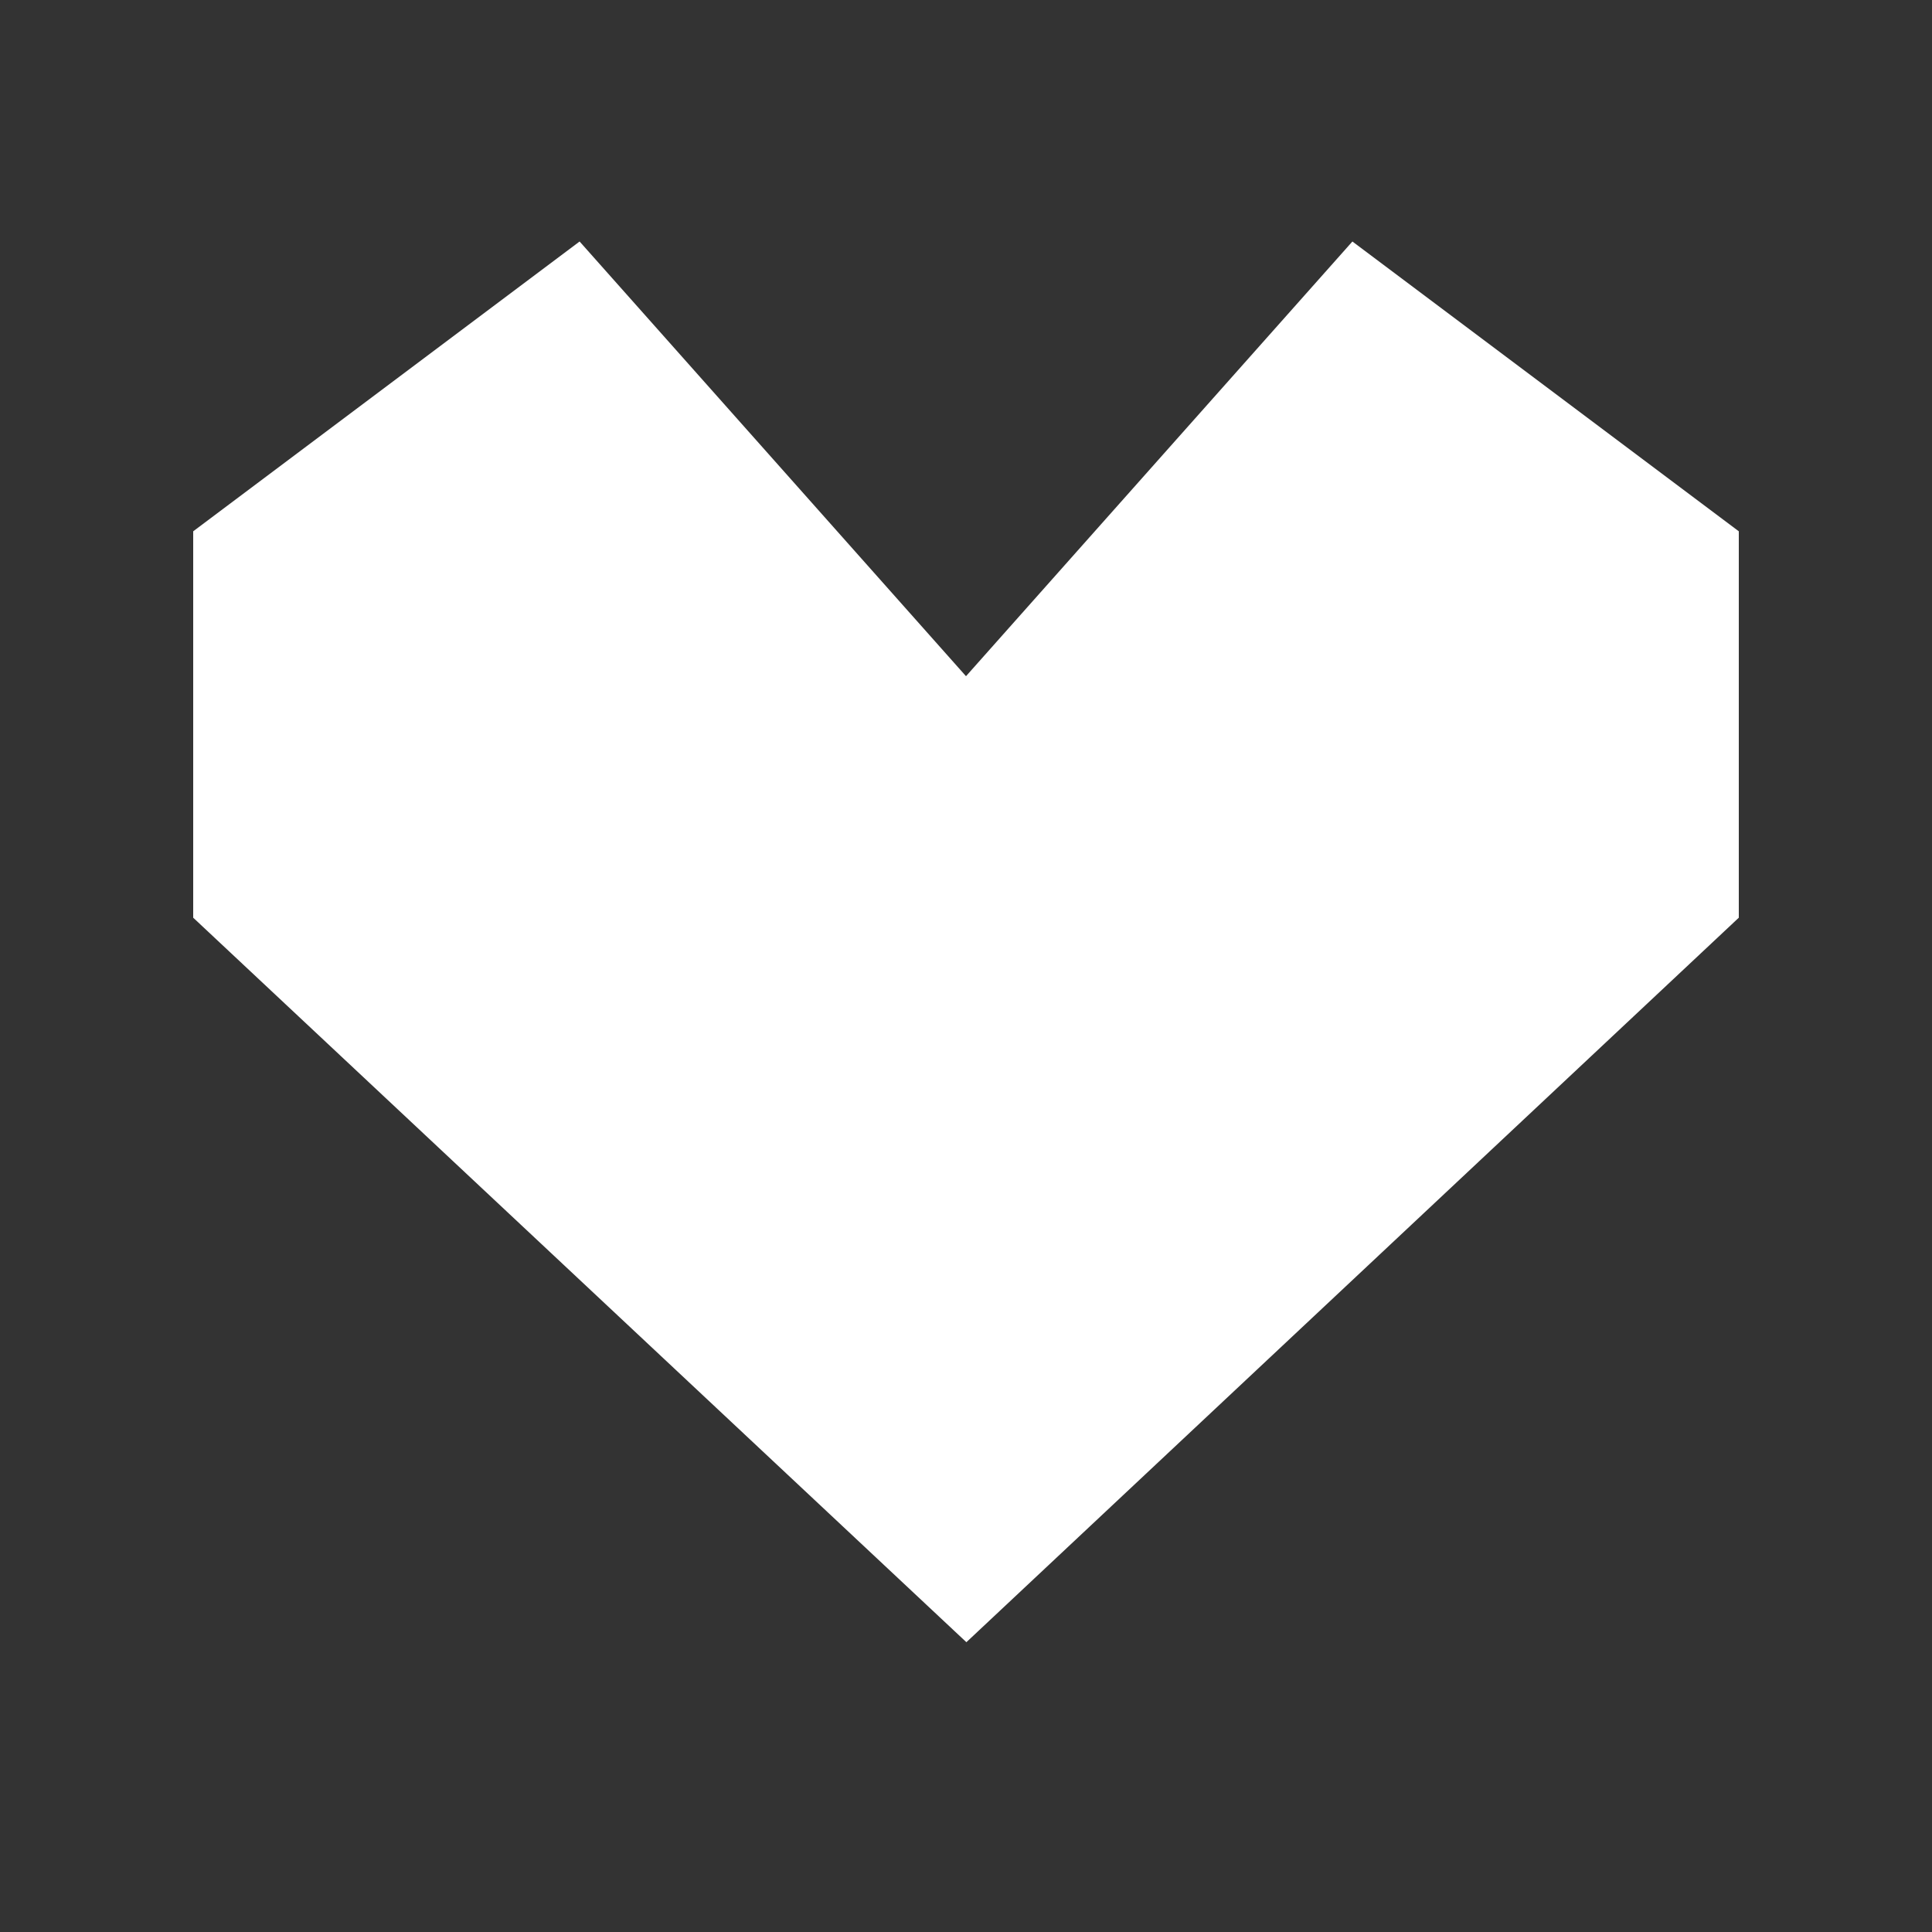
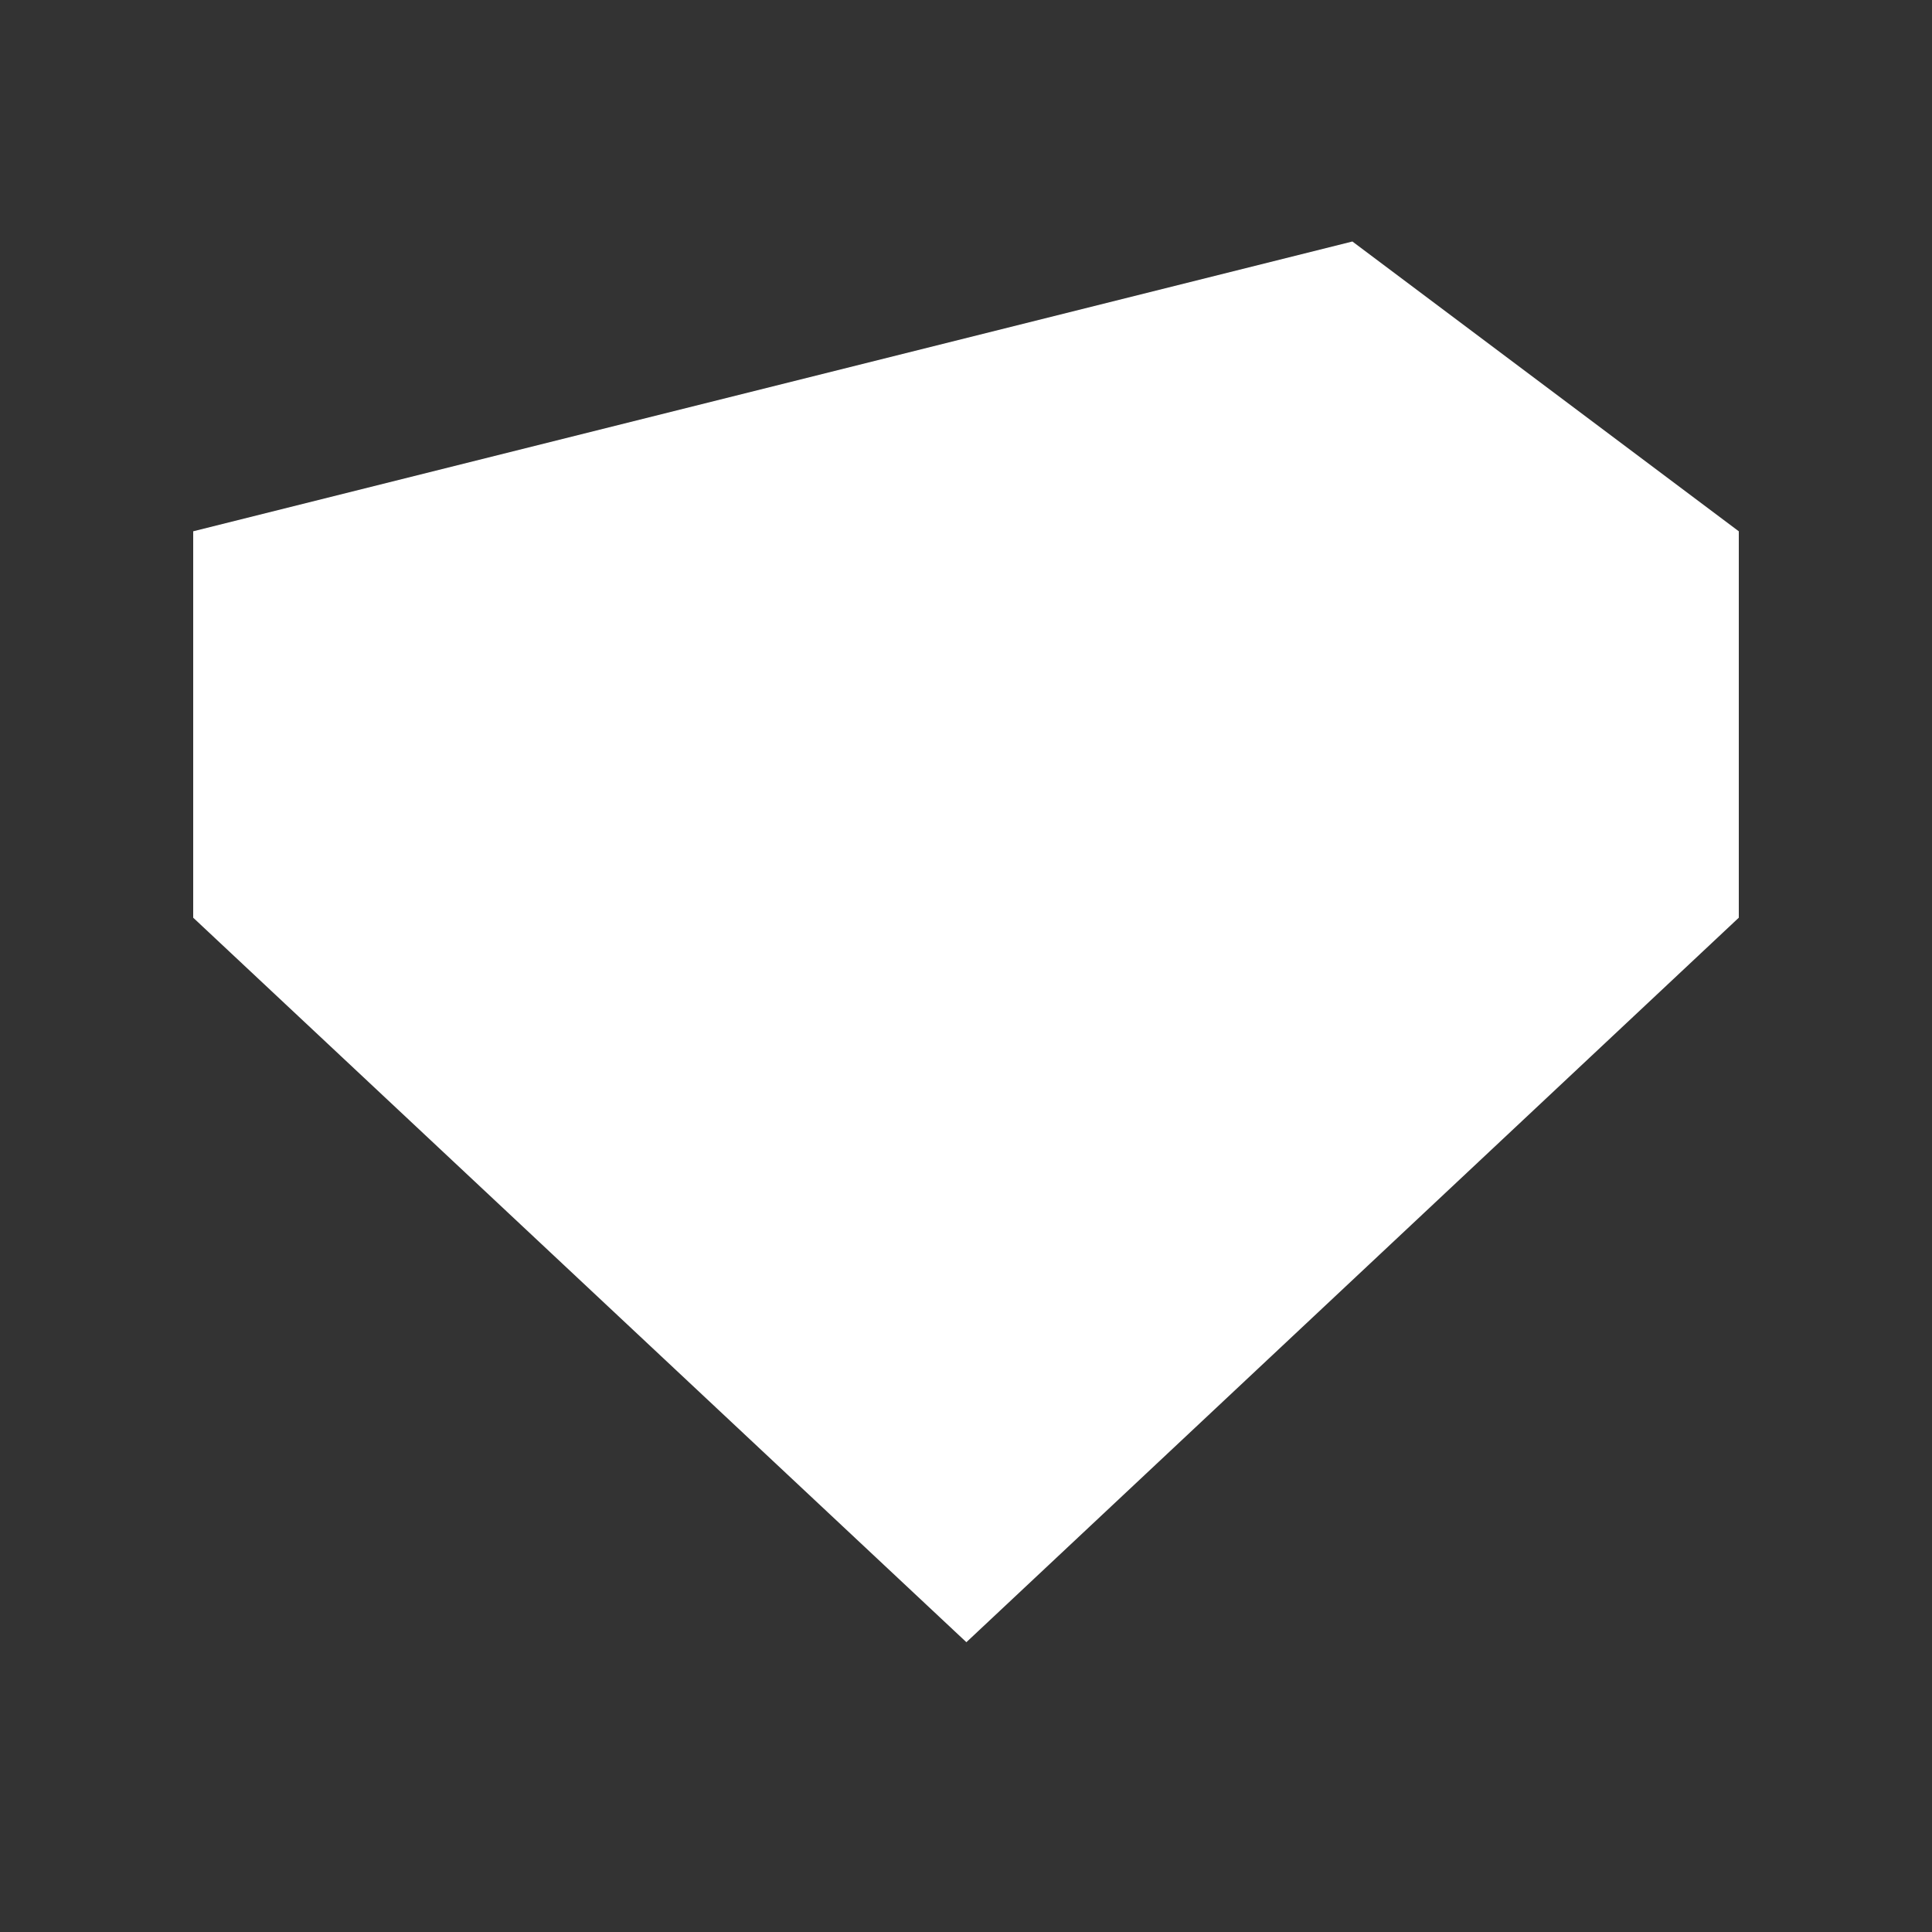
<svg xmlns="http://www.w3.org/2000/svg" width="20" height="20" viewBox="0 0 20 20">
  <rect x="0" y="0" width="20" height="20" fill="#333333" stroke="none" />
-   <path d="M2 5.5v4l8.004 7.5L18 9.5v-4l-4-3L10 7 6 2.5z" fill="#FFF" fill-rule="evenodd" />
+   <path d="M2 5.5v4l8.004 7.5L18 9.5v-4l-4-3z" fill="#FFF" fill-rule="evenodd" />
</svg>